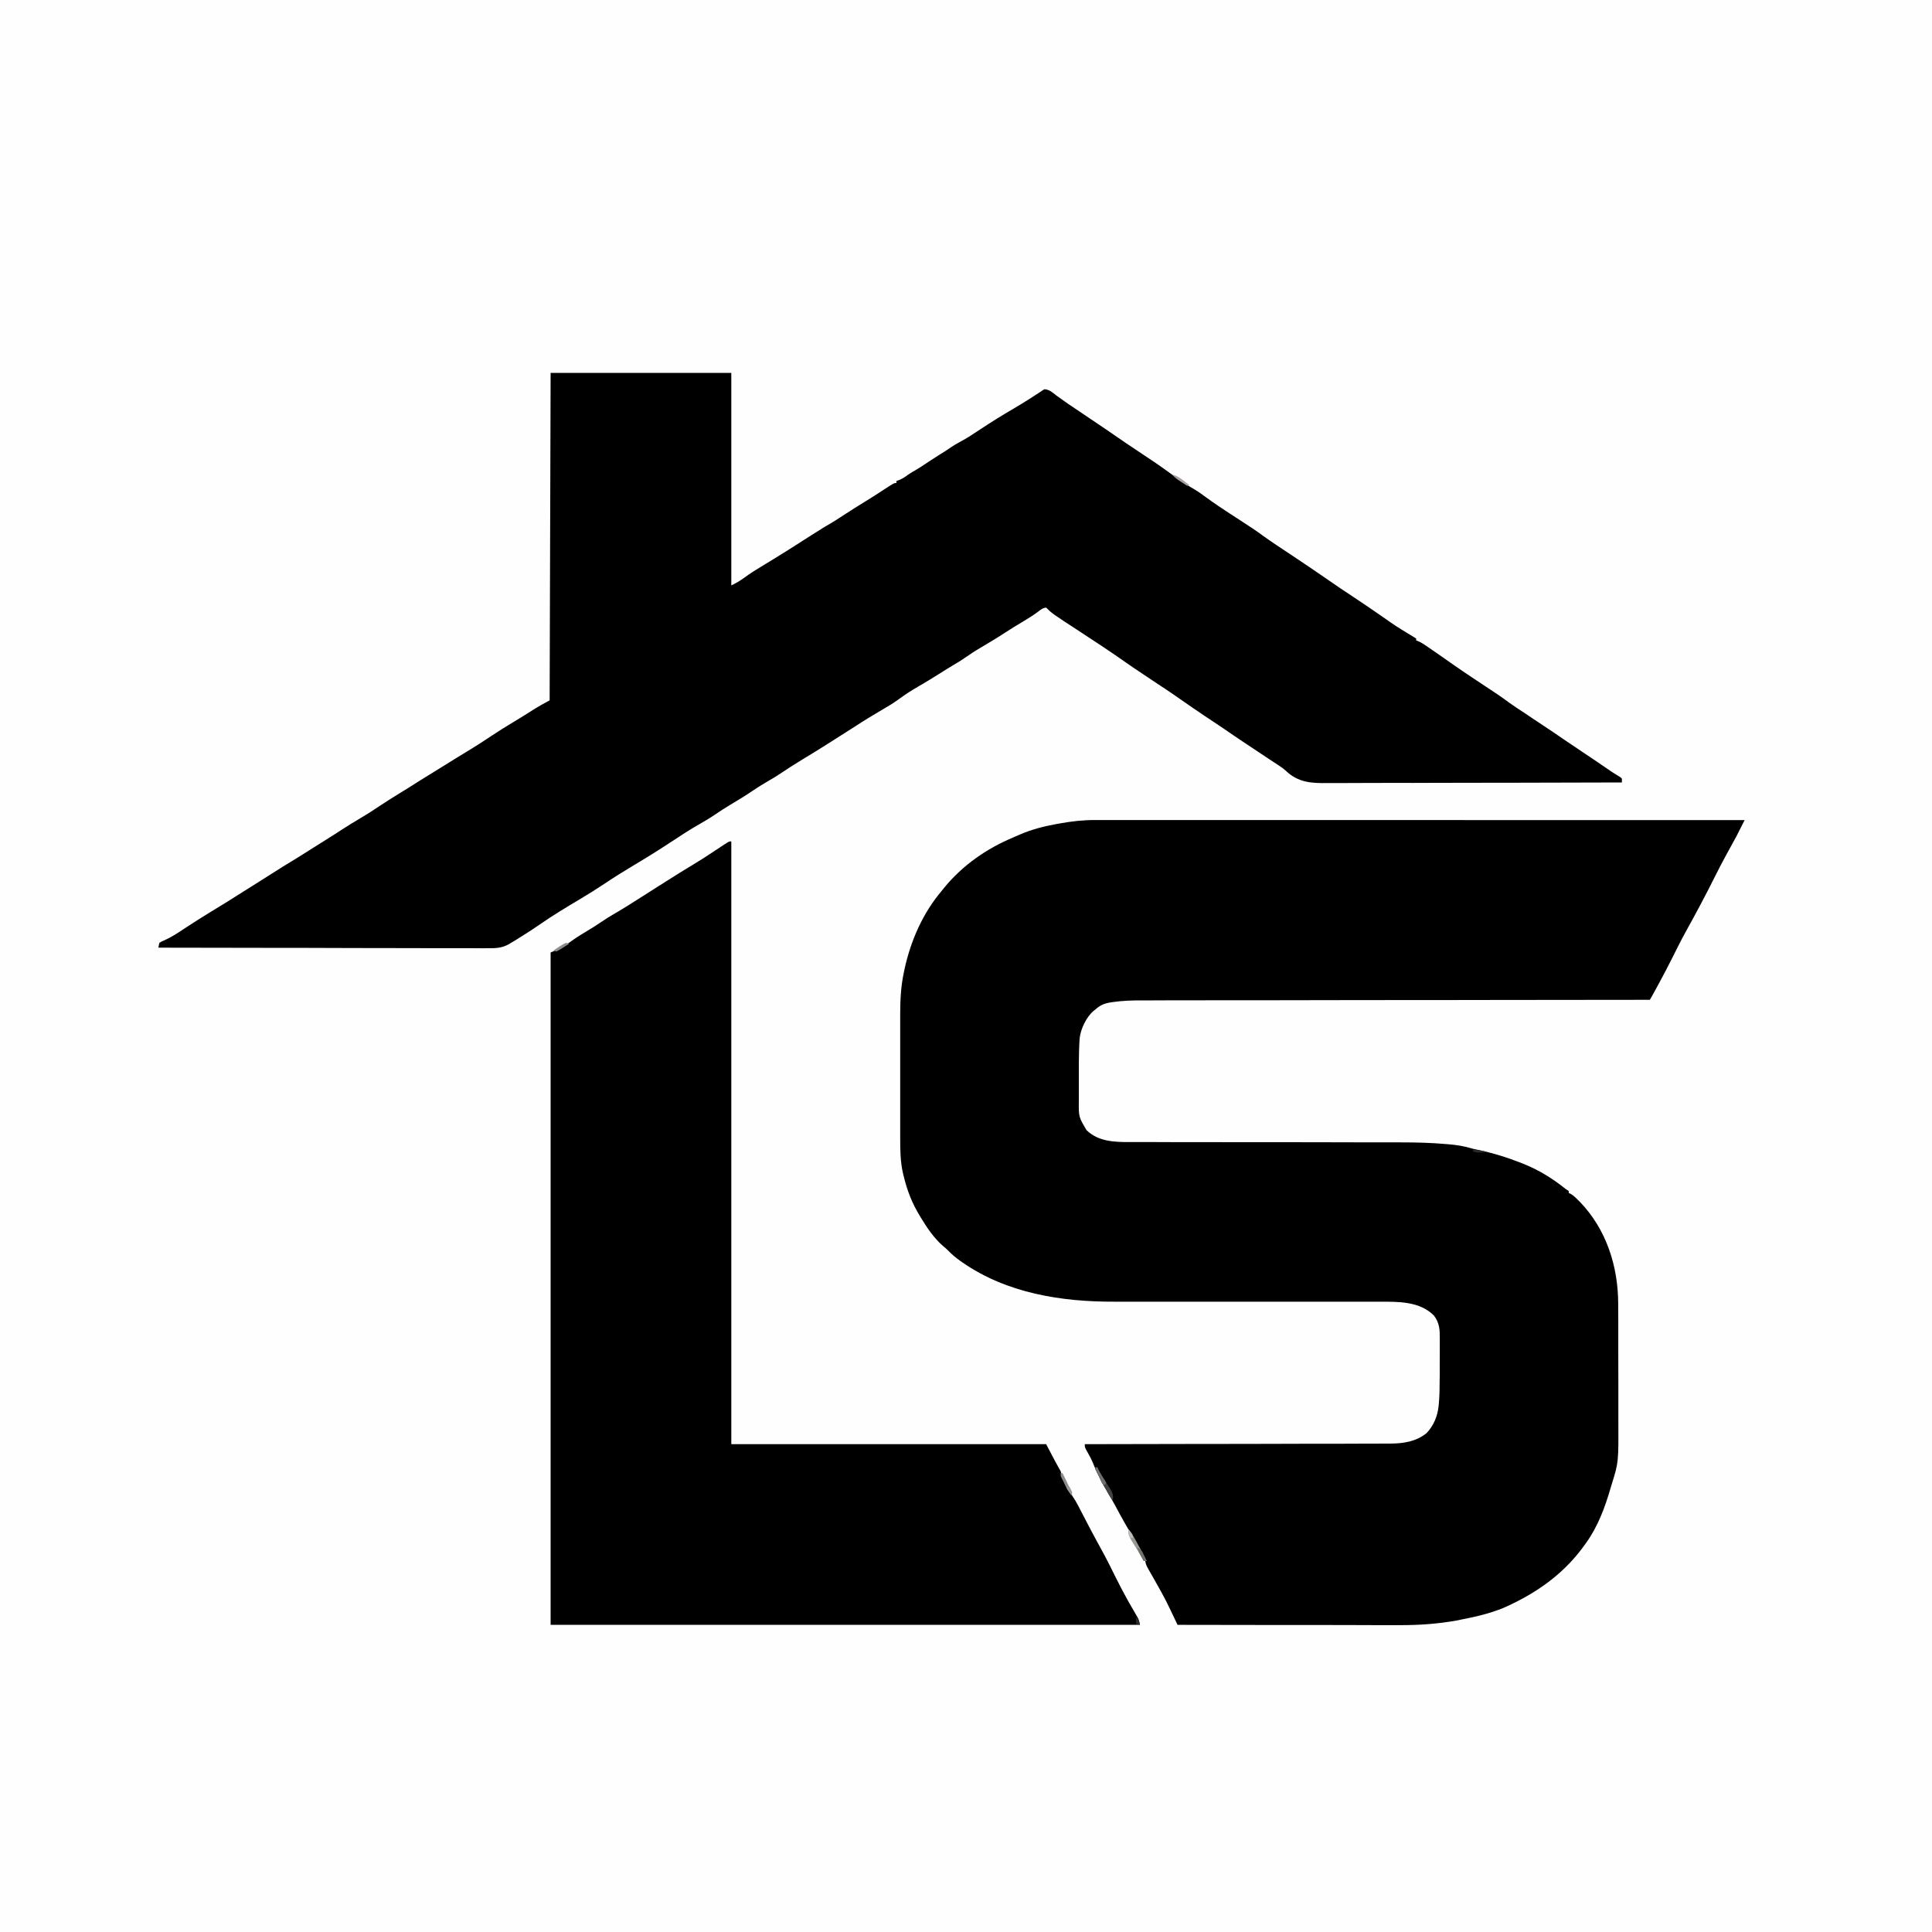
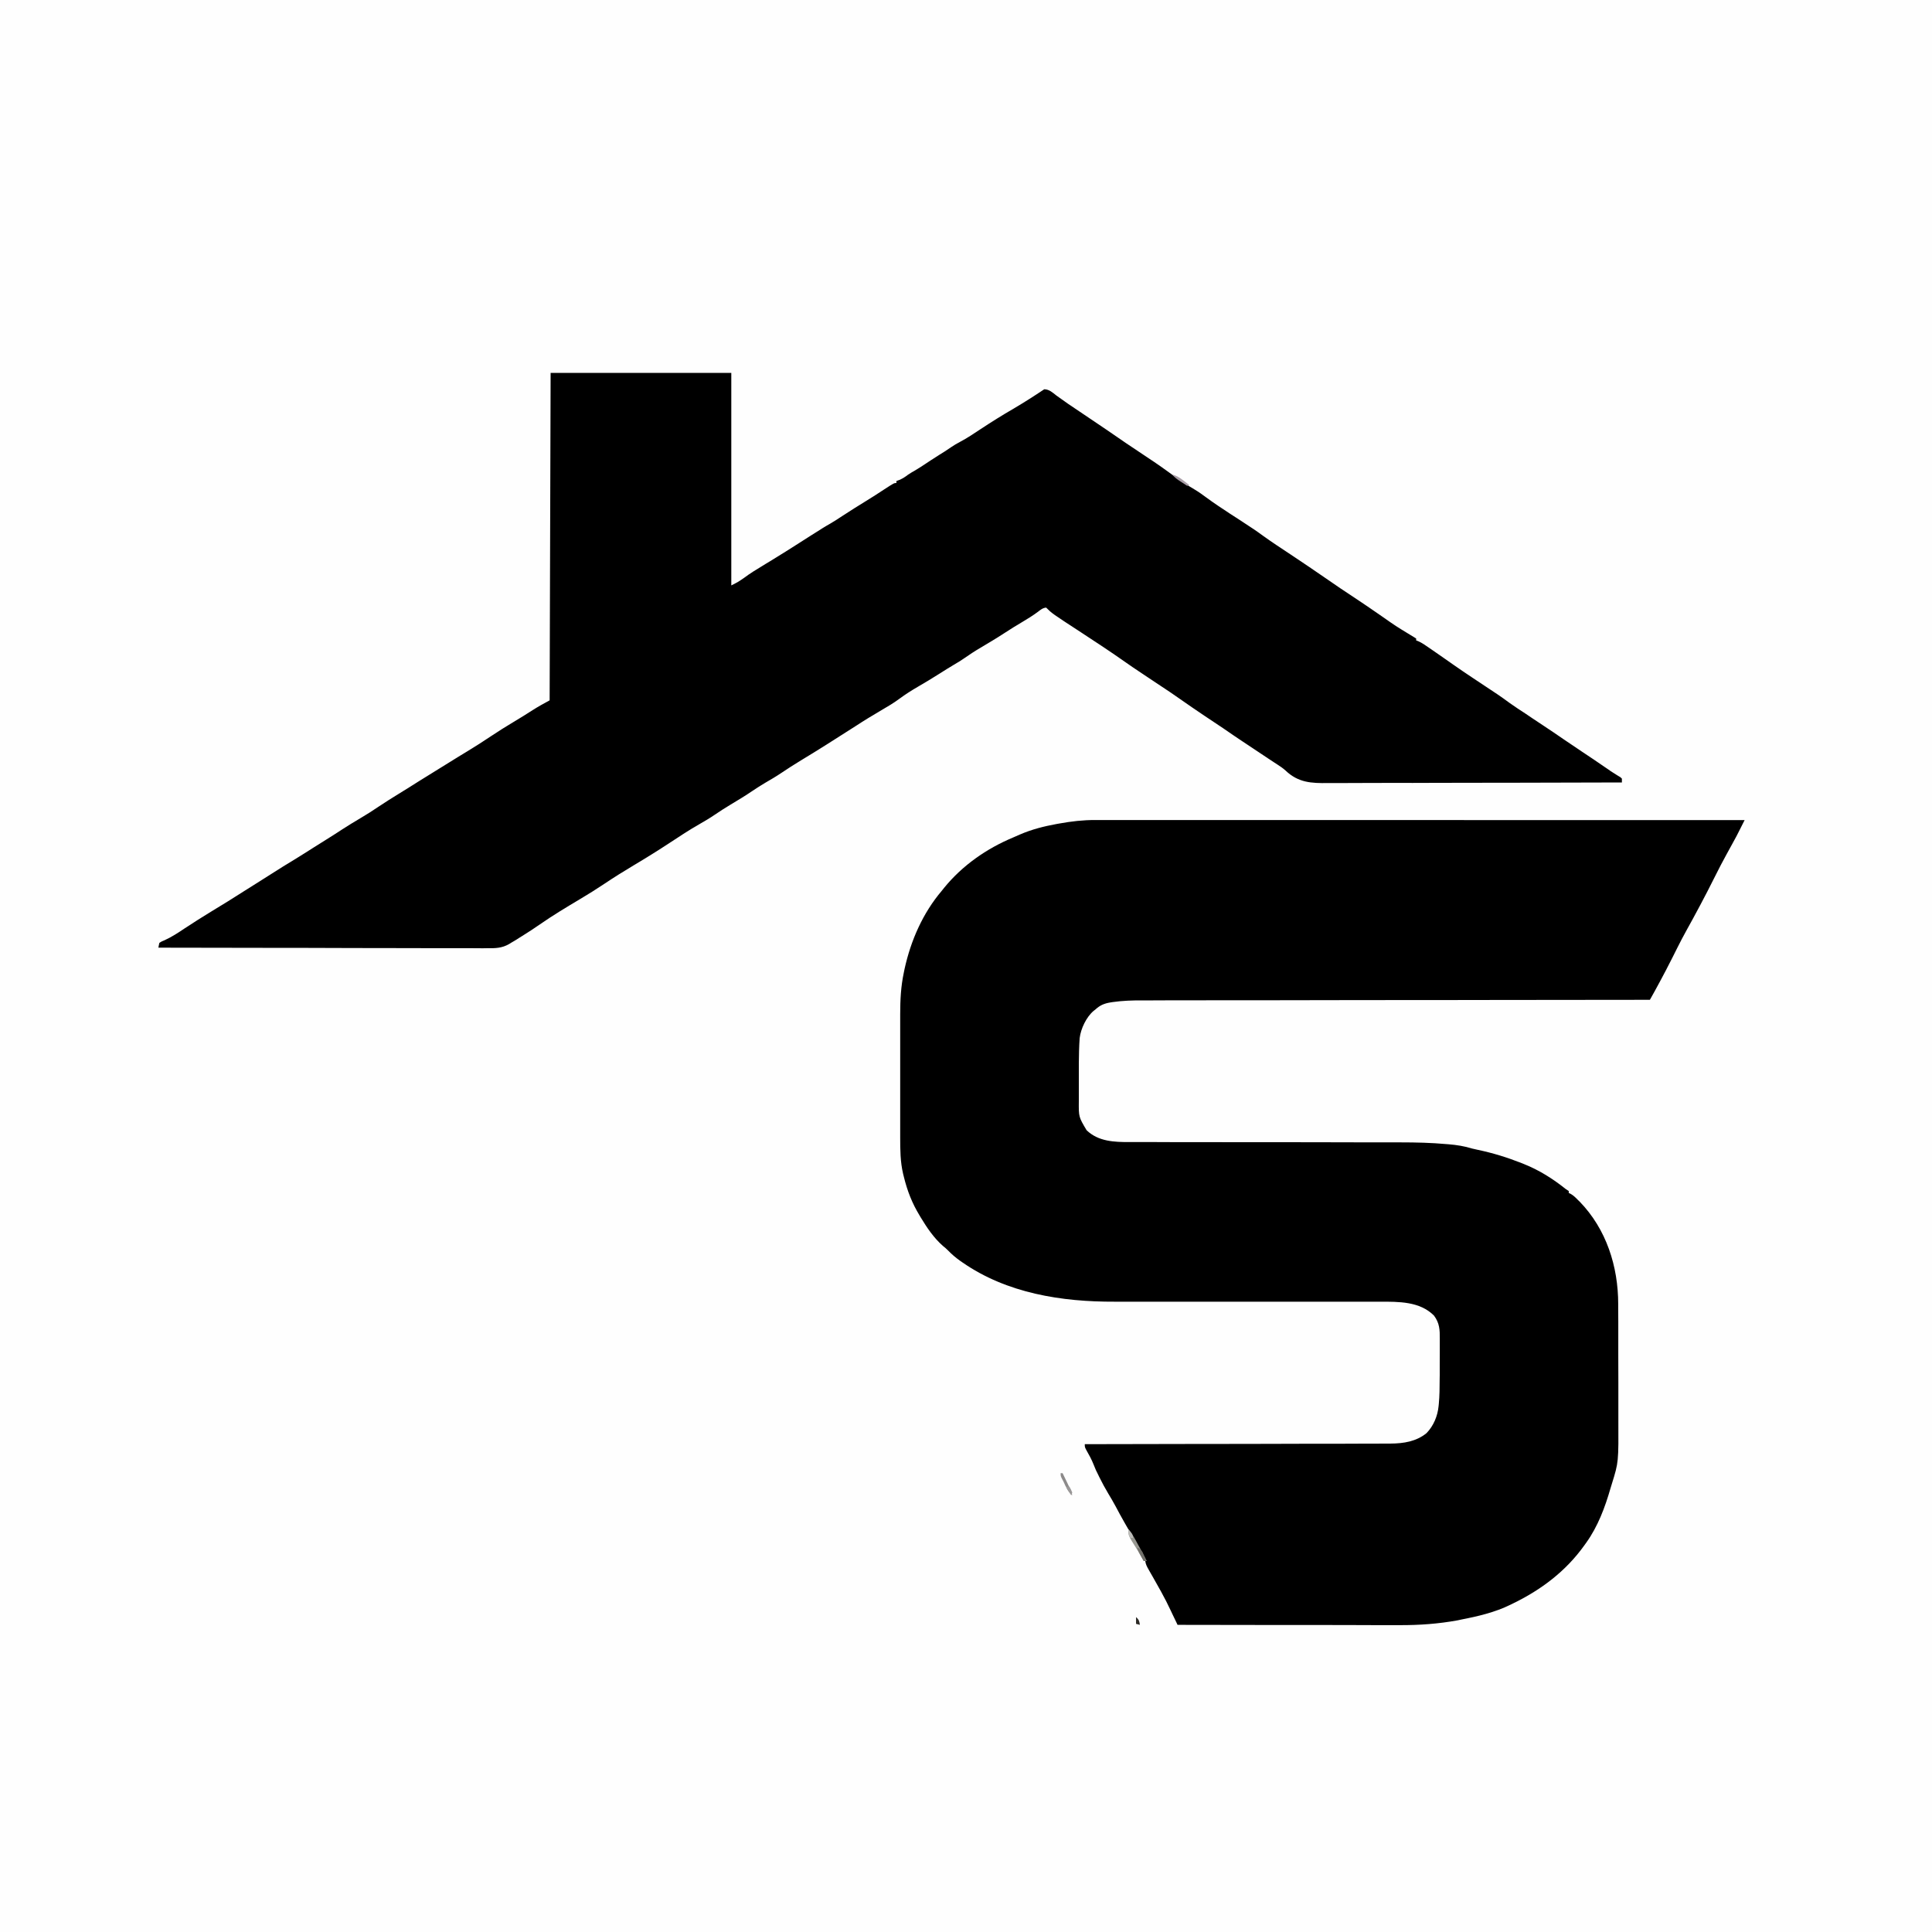
<svg xmlns="http://www.w3.org/2000/svg" width="100px" height="100px" viewBox="0 0 100 100" version="1.1">
  <rect x="0" y="0" width="100" height="100" fill="#808080" stroke="none" />
  <g id="surface1">
    <path style=" stroke:none;fill-rule:nonzero;fill:rgb(99.608%,99.608%,99.608%);fill-opacity:1;" d="M 0 0 C 33 0 66 0 100 0 C 100 33 100 66 100 100 C 67 100 34 100 0 100 C 0 67 0 34 0 0 Z M 0 0 " />
    <path style=" stroke:none;fill-rule:nonzero;fill:rgb(0%,0%,0%);fill-opacity:1;" d="M 56.695 42.445 C 56.754 42.445 56.812 42.445 56.871 42.445 C 57.035 42.445 57.195 42.445 57.355 42.445 C 57.531 42.445 57.707 42.445 57.883 42.445 C 58.191 42.445 58.5 42.445 58.805 42.445 C 59.262 42.445 59.719 42.445 60.18 42.445 C 60.949 42.445 61.719 42.445 62.488 42.445 C 63.25 42.445 64.012 42.445 64.773 42.445 C 64.844 42.445 64.844 42.445 64.914 42.445 C 65.156 42.445 65.398 42.445 65.637 42.445 C 67.34 42.445 69.047 42.445 70.75 42.445 C 72.406 42.445 74.059 42.445 75.715 42.445 C 75.793 42.445 75.793 42.445 75.871 42.449 C 76.383 42.449 76.895 42.449 77.406 42.449 C 78.453 42.449 79.496 42.449 80.539 42.449 C 80.613 42.449 80.613 42.449 80.684 42.449 C 83.891 42.449 87.094 42.449 90.301 42.449 C 90.246 42.562 90.191 42.672 90.133 42.781 C 90.117 42.812 90.102 42.844 90.086 42.875 C 89.953 43.148 89.809 43.418 89.66 43.684 C 89.465 44.035 89.273 44.391 89.086 44.742 C 89.07 44.777 89.051 44.812 89.031 44.848 C 88.922 45.055 88.816 45.266 88.711 45.477 C 88.492 45.918 88.266 46.352 88.035 46.789 C 87.996 46.859 87.961 46.93 87.922 47 C 87.719 47.383 87.508 47.77 87.297 48.148 C 87.129 48.453 86.965 48.762 86.812 49.07 C 86.648 49.402 86.48 49.734 86.309 50.062 C 86.281 50.117 86.254 50.168 86.227 50.223 C 86.043 50.574 85.855 50.926 85.664 51.273 C 85.637 51.32 85.613 51.363 85.586 51.414 C 85.523 51.523 85.461 51.637 85.398 51.75 C 85.312 51.75 85.312 51.75 85.227 51.75 C 82.699 51.754 80.176 51.754 77.648 51.758 C 77.59 51.758 77.59 51.758 77.531 51.758 C 76.699 51.758 75.867 51.762 75.035 51.762 C 74.629 51.762 74.219 51.762 73.812 51.762 C 73.75 51.762 73.75 51.762 73.688 51.762 C 72.375 51.766 71.059 51.766 69.746 51.766 C 68.395 51.77 67.043 51.77 65.691 51.773 C 65.5 51.773 65.309 51.773 65.117 51.773 C 65.078 51.773 65.043 51.773 65.004 51.773 C 64.398 51.773 63.793 51.773 63.191 51.773 C 62.582 51.773 61.973 51.777 61.367 51.777 C 61.035 51.777 60.707 51.777 60.379 51.777 C 60.074 51.777 59.773 51.777 59.473 51.781 C 59.363 51.781 59.254 51.781 59.145 51.781 C 58.625 51.777 58.113 51.793 57.594 51.867 C 57.531 51.875 57.531 51.875 57.469 51.887 C 57.16 51.938 56.934 52.031 56.699 52.25 C 56.672 52.273 56.641 52.297 56.609 52.32 C 56.23 52.637 55.941 53.246 55.883 53.734 C 55.852 54.172 55.844 54.605 55.84 55.043 C 55.84 55.117 55.84 55.191 55.84 55.266 C 55.84 55.418 55.84 55.574 55.84 55.727 C 55.84 55.922 55.84 56.121 55.84 56.316 C 55.84 56.469 55.84 56.621 55.84 56.773 C 55.84 56.848 55.84 56.922 55.84 56.992 C 55.832 57.812 55.832 57.812 56.242 58.5 C 56.848 59.086 57.676 59.117 58.48 59.113 C 58.578 59.113 58.578 59.113 58.68 59.113 C 58.855 59.113 59.035 59.113 59.215 59.113 C 59.41 59.113 59.605 59.113 59.797 59.113 C 60.137 59.113 60.473 59.113 60.809 59.117 C 61.297 59.117 61.785 59.117 62.273 59.117 C 63.066 59.117 63.859 59.121 64.656 59.121 C 64.703 59.121 64.75 59.121 64.801 59.121 C 65.328 59.121 65.855 59.121 66.383 59.121 C 66.574 59.121 66.766 59.121 66.957 59.121 C 67.004 59.121 67.051 59.121 67.102 59.121 C 67.891 59.125 68.68 59.125 69.473 59.125 C 69.957 59.129 70.441 59.129 70.93 59.129 C 71.262 59.129 71.598 59.129 71.93 59.129 C 72.125 59.129 72.316 59.129 72.508 59.129 C 73.297 59.129 74.082 59.148 74.871 59.219 C 74.922 59.223 74.922 59.223 74.977 59.227 C 75.398 59.262 75.797 59.324 76.199 59.449 C 76.297 59.473 76.395 59.496 76.496 59.516 C 77.273 59.68 78.008 59.906 78.75 60.199 C 78.789 60.215 78.828 60.23 78.867 60.246 C 79.672 60.566 80.375 61.012 81.051 61.551 C 81.098 61.582 81.148 61.617 81.199 61.648 C 81.199 61.684 81.199 61.715 81.199 61.75 C 81.227 61.762 81.254 61.773 81.281 61.785 C 81.438 61.871 81.555 61.988 81.68 62.117 C 81.707 62.141 81.734 62.168 81.762 62.195 C 83.145 63.621 83.758 65.547 83.758 67.504 C 83.758 67.586 83.758 67.668 83.758 67.746 C 83.758 67.965 83.762 68.184 83.762 68.402 C 83.762 68.539 83.762 68.672 83.762 68.809 C 83.762 69.238 83.762 69.668 83.762 70.098 C 83.762 70.59 83.762 71.082 83.766 71.574 C 83.766 71.957 83.766 72.34 83.766 72.719 C 83.766 72.949 83.766 73.176 83.766 73.402 C 83.777 75.684 83.777 75.684 83.434 76.789 C 83.41 76.871 83.383 76.953 83.359 77.035 C 83.074 78.023 82.707 79.008 82.102 79.852 C 82.07 79.895 82.039 79.941 82.004 79.988 C 81.051 81.324 79.766 82.293 78.301 83 C 78.266 83.02 78.227 83.035 78.191 83.055 C 77.379 83.457 76.484 83.664 75.598 83.836 C 75.551 83.848 75.504 83.855 75.453 83.867 C 74.449 84.051 73.461 84.121 72.438 84.117 C 72.312 84.117 72.188 84.117 72.059 84.117 C 71.789 84.117 71.523 84.117 71.254 84.117 C 70.863 84.113 70.473 84.113 70.086 84.113 C 69.453 84.113 68.824 84.113 68.191 84.109 C 67.578 84.109 66.965 84.109 66.352 84.109 C 66.316 84.109 66.277 84.109 66.238 84.109 C 66.047 84.109 65.855 84.109 65.668 84.109 C 64.094 84.105 62.523 84.102 60.949 84.102 C 60.934 84.066 60.918 84.035 60.902 84 C 60.828 83.848 60.758 83.695 60.684 83.547 C 60.66 83.492 60.637 83.441 60.609 83.387 C 60.449 83.047 60.281 82.711 60.098 82.383 C 60.074 82.34 60.047 82.297 60.023 82.25 C 59.902 82.031 59.777 81.809 59.652 81.59 C 59.617 81.531 59.617 81.531 59.582 81.469 C 59.539 81.391 59.496 81.316 59.453 81.242 C 59.367 81.09 59.305 80.98 59.281 80.809 C 59.23 80.551 59.09 80.344 58.961 80.121 C 58.93 80.07 58.902 80.02 58.871 79.969 C 58.781 79.812 58.691 79.656 58.602 79.5 C 58.496 79.316 58.391 79.133 58.285 78.949 C 58.258 78.906 58.234 78.863 58.211 78.82 C 58.047 78.531 57.887 78.242 57.734 77.949 C 57.617 77.734 57.496 77.523 57.367 77.312 C 57.199 77.031 57.043 76.746 56.898 76.449 C 56.883 76.422 56.871 76.391 56.855 76.359 C 56.762 76.184 56.68 76.004 56.609 75.816 C 56.504 75.543 56.363 75.293 56.219 75.039 C 56.148 74.898 56.148 74.898 56.148 74.75 C 56.184 74.75 56.219 74.75 56.254 74.75 C 58.289 74.746 60.328 74.742 62.363 74.738 C 62.609 74.738 62.852 74.738 63.098 74.738 C 63.145 74.738 63.195 74.738 63.246 74.738 C 64.031 74.734 64.82 74.734 65.609 74.734 C 66.418 74.73 67.227 74.73 68.035 74.727 C 68.535 74.727 69.031 74.727 69.531 74.727 C 69.875 74.727 70.219 74.723 70.559 74.723 C 70.758 74.723 70.953 74.723 71.152 74.723 C 71.332 74.723 71.516 74.723 71.695 74.719 C 71.789 74.719 71.887 74.719 71.98 74.719 C 72.648 74.715 73.309 74.613 73.84 74.176 C 74.203 73.797 74.41 73.297 74.461 72.781 C 74.465 72.723 74.465 72.723 74.473 72.664 C 74.512 72.246 74.516 71.832 74.516 71.418 C 74.516 71.336 74.516 71.254 74.52 71.176 C 74.52 71.008 74.52 70.84 74.52 70.672 C 74.52 70.461 74.52 70.246 74.523 70.035 C 74.523 69.867 74.523 69.703 74.523 69.535 C 74.523 69.457 74.523 69.379 74.523 69.301 C 74.527 68.824 74.512 68.484 74.223 68.094 C 73.484 67.355 72.395 67.375 71.422 67.375 C 71.312 67.375 71.203 67.375 71.094 67.375 C 70.895 67.375 70.699 67.375 70.504 67.375 C 70.164 67.375 69.828 67.375 69.488 67.375 C 68.996 67.375 68.504 67.375 68.012 67.375 C 67.211 67.375 66.41 67.375 65.613 67.375 C 65.562 67.375 65.516 67.375 65.465 67.375 C 65.078 67.375 64.691 67.375 64.305 67.375 C 63.969 67.375 63.629 67.375 63.293 67.375 C 63.246 67.375 63.199 67.375 63.148 67.375 C 62.352 67.375 61.555 67.375 60.758 67.375 C 60.27 67.375 59.781 67.375 59.289 67.375 C 58.953 67.375 58.617 67.375 58.281 67.375 C 58.086 67.375 57.895 67.375 57.703 67.375 C 54.949 67.387 52.117 66.941 49.812 65.34 C 49.77 65.312 49.73 65.285 49.688 65.254 C 49.465 65.094 49.266 64.926 49.074 64.727 C 48.992 64.641 48.902 64.566 48.809 64.492 C 48.328 64.07 47.977 63.543 47.648 63 C 47.625 62.957 47.625 62.957 47.598 62.914 C 47.211 62.281 46.961 61.637 46.785 60.918 C 46.773 60.867 46.758 60.816 46.746 60.762 C 46.598 60.137 46.594 59.508 46.594 58.867 C 46.594 58.793 46.594 58.715 46.594 58.641 C 46.594 58.434 46.594 58.23 46.594 58.023 C 46.594 57.809 46.594 57.594 46.594 57.375 C 46.594 57.012 46.594 56.652 46.594 56.289 C 46.594 55.871 46.594 55.453 46.594 55.035 C 46.594 54.676 46.594 54.316 46.594 53.957 C 46.594 53.742 46.594 53.527 46.594 53.312 C 46.594 53.113 46.594 52.91 46.594 52.707 C 46.594 52.637 46.594 52.562 46.594 52.488 C 46.594 51.762 46.629 51.059 46.781 50.344 C 46.793 50.281 46.809 50.219 46.82 50.152 C 47.145 48.676 47.766 47.258 48.75 46.102 C 48.793 46.047 48.836 45.996 48.875 45.945 C 49.816 44.793 51.066 43.922 52.43 43.352 C 52.551 43.301 52.672 43.246 52.789 43.195 C 53.41 42.926 54.035 42.77 54.699 42.648 C 54.742 42.641 54.785 42.633 54.832 42.625 C 55.453 42.512 56.062 42.441 56.695 42.445 Z M 56.695 42.445 " />
    <path style=" stroke:none;fill-rule:nonzero;fill:rgb(0%,0%,0%);fill-opacity:1;" d="M 28.5 19.301 C 31.586 19.301 34.672 19.301 37.852 19.301 C 37.852 22.93 37.852 26.559 37.852 30.301 C 38.199 30.125 38.199 30.125 38.508 29.914 C 38.809 29.688 39.125 29.492 39.445 29.301 C 39.496 29.266 39.551 29.234 39.609 29.199 C 39.719 29.133 39.828 29.066 39.938 29 C 40.414 28.707 40.895 28.41 41.367 28.105 C 41.727 27.875 42.09 27.641 42.457 27.414 C 42.488 27.395 42.516 27.375 42.547 27.355 C 42.688 27.27 42.824 27.184 42.969 27.105 C 43.188 26.98 43.395 26.84 43.605 26.703 C 44.004 26.441 44.41 26.188 44.816 25.938 C 45.141 25.738 45.461 25.535 45.777 25.324 C 46.277 25 46.277 25 46.398 25 C 46.398 24.969 46.398 24.934 46.398 24.898 C 46.477 24.871 46.477 24.871 46.555 24.84 C 46.719 24.77 46.859 24.68 47 24.57 C 47.113 24.492 47.23 24.426 47.348 24.359 C 47.551 24.242 47.742 24.113 47.938 23.984 C 48.027 23.926 48.117 23.867 48.203 23.809 C 48.246 23.781 48.289 23.754 48.332 23.727 C 48.516 23.605 48.699 23.492 48.887 23.375 C 49 23.301 49.113 23.223 49.227 23.148 C 49.375 23.047 49.527 22.957 49.691 22.871 C 50.055 22.68 50.395 22.449 50.738 22.223 C 51.305 21.848 51.879 21.488 52.469 21.148 C 53.004 20.832 53.531 20.496 54.051 20.148 C 54.309 20.152 54.484 20.32 54.68 20.473 C 55.074 20.762 55.473 21.035 55.883 21.305 C 56.34 21.609 56.797 21.918 57.254 22.23 C 57.949 22.715 58.652 23.188 59.359 23.656 C 59.859 23.984 60.352 24.332 60.832 24.684 C 61.152 24.914 61.473 25.125 61.812 25.324 C 62.035 25.457 62.242 25.602 62.449 25.758 C 62.84 26.047 63.25 26.316 63.66 26.586 C 63.762 26.652 63.863 26.719 63.969 26.785 C 64.035 26.828 64.102 26.871 64.168 26.914 C 64.98 27.445 64.98 27.445 65.371 27.73 C 65.84 28.066 66.32 28.383 66.801 28.699 C 67.449 29.133 68.098 29.566 68.738 30.012 C 69.172 30.316 69.609 30.609 70.051 30.898 C 70.551 31.23 71.047 31.566 71.539 31.91 C 72.246 32.406 72.246 32.406 72.984 32.855 C 73.09 32.918 73.195 32.98 73.301 33.051 C 73.301 33.082 73.301 33.117 73.301 33.148 C 73.332 33.16 73.363 33.172 73.398 33.184 C 73.605 33.273 73.781 33.402 73.969 33.531 C 74.008 33.559 74.051 33.586 74.094 33.617 C 74.23 33.711 74.363 33.805 74.5 33.898 C 74.648 34.004 74.801 34.109 74.949 34.211 C 75.043 34.277 75.141 34.348 75.238 34.414 C 75.57 34.648 75.91 34.875 76.25 35.102 C 77.621 36.008 77.621 36.008 78.145 36.391 C 78.414 36.582 78.688 36.762 78.965 36.941 C 79.09 37.027 79.215 37.109 79.34 37.195 C 79.512 37.309 79.688 37.426 79.859 37.539 C 80.223 37.781 80.582 38.02 80.941 38.27 C 81.242 38.477 81.551 38.684 81.855 38.887 C 82.281 39.168 82.703 39.453 83.121 39.742 C 83.188 39.785 83.188 39.785 83.254 39.832 C 83.293 39.859 83.336 39.887 83.375 39.918 C 83.461 39.973 83.547 40.027 83.633 40.082 C 83.695 40.121 83.695 40.121 83.758 40.16 C 83.793 40.184 83.832 40.203 83.871 40.227 C 83.895 40.25 83.922 40.273 83.949 40.301 C 83.949 40.367 83.949 40.434 83.949 40.5 C 81.852 40.508 79.75 40.512 77.652 40.516 C 77.402 40.516 77.156 40.516 76.906 40.516 C 76.859 40.516 76.809 40.516 76.758 40.516 C 75.957 40.516 75.16 40.516 74.363 40.52 C 73.543 40.523 72.723 40.527 71.902 40.523 C 71.395 40.523 70.891 40.523 70.383 40.527 C 70.035 40.531 69.688 40.531 69.34 40.531 C 69.141 40.527 68.941 40.527 68.742 40.531 C 67.867 40.543 67.199 40.512 66.535 39.879 C 66.402 39.758 66.258 39.664 66.109 39.566 C 66.031 39.516 66.031 39.516 65.953 39.465 C 65.898 39.43 65.848 39.395 65.793 39.359 C 65.734 39.32 65.68 39.281 65.621 39.246 C 65.504 39.168 65.387 39.09 65.27 39.012 C 65.004 38.836 64.738 38.66 64.477 38.484 C 64.426 38.453 64.375 38.418 64.324 38.383 C 63.984 38.156 63.648 37.93 63.312 37.695 C 62.992 37.48 62.672 37.266 62.352 37.055 C 61.93 36.773 61.512 36.484 61.098 36.195 C 60.77 35.961 60.434 35.738 60.098 35.516 C 59.871 35.367 59.648 35.215 59.422 35.066 C 59.266 34.961 59.109 34.855 58.949 34.75 C 58.727 34.602 58.504 34.453 58.285 34.297 C 57.52 33.758 56.738 33.242 55.953 32.73 C 54.449 31.75 54.449 31.75 54.148 31.449 C 53.973 31.465 53.863 31.559 53.727 31.664 C 53.465 31.859 53.195 32.027 52.918 32.191 C 52.605 32.375 52.297 32.566 51.992 32.766 C 51.582 33.035 51.164 33.281 50.746 33.531 C 50.457 33.699 50.184 33.879 49.91 34.07 C 49.762 34.176 49.609 34.27 49.453 34.359 C 49.164 34.531 48.879 34.707 48.598 34.887 C 48.246 35.109 47.895 35.324 47.535 35.531 C 47.191 35.73 46.863 35.938 46.547 36.172 C 46.258 36.387 45.953 36.566 45.645 36.746 C 45.184 37.016 44.727 37.293 44.281 37.586 C 43.895 37.836 43.508 38.082 43.121 38.324 C 43.004 38.398 42.887 38.473 42.77 38.547 C 42.336 38.82 41.902 39.09 41.461 39.355 C 41.109 39.57 40.762 39.789 40.418 40.023 C 40.156 40.199 39.887 40.355 39.617 40.512 C 39.387 40.648 39.164 40.789 38.945 40.938 C 38.578 41.188 38.203 41.414 37.824 41.641 C 37.547 41.809 37.277 41.977 37.012 42.16 C 36.75 42.34 36.477 42.5 36.199 42.66 C 35.684 42.953 35.191 43.277 34.695 43.605 C 34.07 44.016 33.438 44.41 32.793 44.793 C 32.281 45.098 31.777 45.414 31.281 45.746 C 30.867 46.023 30.449 46.285 30.02 46.539 C 29.32 46.957 28.621 47.375 27.953 47.84 C 27.652 48.051 27.344 48.25 27.031 48.445 C 26.98 48.477 26.93 48.508 26.879 48.539 C 26.809 48.586 26.809 48.586 26.734 48.633 C 26.668 48.672 26.668 48.672 26.605 48.711 C 26.555 48.742 26.504 48.77 26.449 48.801 C 26.418 48.82 26.387 48.84 26.352 48.863 C 25.977 49.078 25.637 49.086 25.215 49.078 C 25.141 49.082 25.07 49.082 24.996 49.082 C 24.793 49.082 24.594 49.082 24.391 49.078 C 24.176 49.078 23.957 49.078 23.738 49.078 C 23.363 49.078 22.984 49.078 22.609 49.078 C 22.066 49.074 21.523 49.074 20.977 49.074 C 20.094 49.074 19.211 49.07 18.328 49.07 C 17.473 49.066 16.613 49.066 15.758 49.062 C 15.703 49.062 15.648 49.062 15.598 49.062 C 15.332 49.062 15.066 49.062 14.801 49.062 C 12.602 49.059 10.398 49.055 8.199 49.051 C 8.219 48.93 8.219 48.93 8.25 48.801 C 8.363 48.73 8.363 48.73 8.523 48.664 C 8.891 48.496 9.219 48.281 9.555 48.055 C 10.02 47.75 10.484 47.453 10.961 47.164 C 11.523 46.828 12.078 46.48 12.633 46.125 C 12.805 46.016 12.977 45.906 13.148 45.801 C 13.465 45.602 13.781 45.402 14.094 45.203 C 14.465 44.965 14.84 44.73 15.219 44.504 C 15.57 44.289 15.922 44.066 16.27 43.844 C 16.48 43.711 16.695 43.578 16.906 43.445 C 17.176 43.277 17.445 43.105 17.711 42.93 C 18.023 42.73 18.336 42.535 18.656 42.348 C 18.988 42.152 19.309 41.949 19.629 41.73 C 19.945 41.516 20.273 41.316 20.598 41.113 C 20.766 41.008 20.934 40.906 21.102 40.801 C 21.168 40.758 21.234 40.715 21.301 40.676 C 21.43 40.594 21.562 40.512 21.691 40.43 C 22.355 40.016 23.02 39.605 23.684 39.195 C 23.734 39.164 23.785 39.133 23.836 39.102 C 23.957 39.027 24.082 38.953 24.203 38.879 C 24.613 38.629 25.02 38.371 25.418 38.102 C 25.801 37.848 26.184 37.605 26.578 37.371 C 26.914 37.172 27.238 36.969 27.566 36.758 C 27.855 36.574 28.145 36.414 28.449 36.25 C 28.465 30.656 28.484 25.062 28.5 19.301 Z M 28.5 19.301 " />
-     <path style=" stroke:none;fill-rule:nonzero;fill:rgb(0%,0%,0%);fill-opacity:1;" d="M 37.852 43.551 C 37.852 53.848 37.852 64.141 37.852 74.75 C 43.23 74.75 48.609 74.75 54.148 74.75 C 54.316 75.062 54.48 75.379 54.648 75.699 C 54.773 75.922 54.773 75.922 54.898 76.148 C 54.934 76.266 54.969 76.383 55 76.5 C 55.141 76.816 55.293 77.129 55.492 77.41 C 55.723 77.742 55.898 78.113 56.086 78.473 C 56.188 78.672 56.289 78.867 56.395 79.066 C 56.414 79.105 56.434 79.145 56.457 79.184 C 56.617 79.492 56.789 79.801 56.957 80.109 C 57.125 80.414 57.289 80.723 57.445 81.035 C 57.859 81.879 58.285 82.715 58.77 83.523 C 58.793 83.562 58.816 83.602 58.84 83.645 C 58.859 83.676 58.879 83.711 58.898 83.746 C 58.949 83.852 58.949 83.852 59 84.102 C 48.934 84.102 38.871 84.102 28.5 84.102 C 28.5 72.617 28.5 61.133 28.5 49.301 C 28.648 49.234 28.797 49.168 28.949 49.102 C 29.207 48.961 29.449 48.805 29.684 48.633 C 29.918 48.469 30.16 48.324 30.406 48.176 C 30.633 48.043 30.852 47.902 31.07 47.754 C 31.328 47.578 31.59 47.414 31.863 47.258 C 32.332 46.984 32.793 46.691 33.25 46.398 C 33.34 46.344 33.43 46.285 33.52 46.227 C 33.707 46.109 33.895 45.992 34.078 45.871 C 34.125 45.844 34.172 45.812 34.219 45.785 C 34.301 45.73 34.387 45.676 34.473 45.621 C 34.945 45.32 35.418 45.027 35.898 44.738 C 36.238 44.531 36.578 44.32 36.91 44.094 C 37.082 43.977 37.258 43.863 37.43 43.75 C 37.461 43.73 37.492 43.711 37.523 43.691 C 37.738 43.551 37.738 43.551 37.852 43.551 Z M 37.852 43.551 " />
    <path style=" stroke:none;fill-rule:nonzero;fill:rgb(59.608%,59.608%,57.255%);fill-opacity:1;" d="M 58.398 79.148 C 58.613 79.391 58.754 79.668 58.902 79.945 C 58.93 79.996 58.957 80.043 58.984 80.094 C 59.109 80.328 59.234 80.562 59.352 80.801 C 59.301 80.801 59.25 80.801 59.199 80.801 C 59.184 80.773 59.168 80.746 59.152 80.715 C 59.051 80.527 58.945 80.34 58.828 80.16 C 58.398 79.48 58.398 79.48 58.398 79.148 Z M 58.398 79.148 " />
-     <path style=" stroke:none;fill-rule:nonzero;fill:rgb(26.275%,26.667%,25.49%);fill-opacity:1;" d="M 56.699 75.949 C 56.734 75.949 56.766 75.949 56.801 75.949 C 56.82 75.992 56.84 76.031 56.859 76.074 C 56.961 76.273 57.078 76.461 57.199 76.648 C 57.625 77.312 57.625 77.312 57.602 77.648 C 57.488 77.539 57.43 77.43 57.355 77.289 C 57.273 77.129 57.188 76.977 57.086 76.832 C 57.004 76.703 56.953 76.59 56.898 76.449 C 56.848 76.344 56.793 76.242 56.742 76.137 C 56.699 76.051 56.699 76.051 56.699 75.949 Z M 56.699 75.949 " />
    <path style=" stroke:none;fill-rule:nonzero;fill:rgb(54.902%,54.118%,54.118%);fill-opacity:1;" d="M 54.898 76.25 C 54.934 76.25 54.965 76.25 55 76.25 C 55.074 76.402 55.148 76.559 55.223 76.711 C 55.242 76.758 55.266 76.801 55.285 76.844 C 55.305 76.887 55.324 76.93 55.348 76.973 C 55.367 77.012 55.383 77.051 55.402 77.09 C 55.445 77.191 55.477 77.289 55.5 77.398 C 55.27 77.215 55.172 76.961 55.051 76.699 C 55.004 76.613 55.004 76.613 54.961 76.527 C 54.898 76.398 54.898 76.398 54.898 76.25 Z M 54.898 76.25 " />
-     <path style=" stroke:none;fill-rule:nonzero;fill:rgb(43.529%,43.529%,42.353%);fill-opacity:1;" d="M 56.699 75.949 C 56.734 75.949 56.766 75.949 56.801 75.949 C 56.82 75.988 56.836 76.027 56.855 76.07 C 56.953 76.27 57.074 76.453 57.195 76.641 C 57.211 76.676 57.23 76.715 57.25 76.75 C 57.234 76.781 57.219 76.816 57.199 76.852 C 57.168 76.852 57.133 76.852 57.102 76.852 C 57.051 76.754 57.004 76.66 56.957 76.566 C 56.918 76.488 56.883 76.414 56.844 76.336 C 56.824 76.301 56.805 76.266 56.789 76.23 C 56.77 76.199 56.754 76.168 56.738 76.133 C 56.699 76.051 56.699 76.051 56.699 75.949 Z M 56.699 75.949 " />
    <path style=" stroke:none;fill-rule:nonzero;fill:rgb(45.098%,44.706%,42.353%);fill-opacity:1;" d="M 58.852 80.102 C 59.004 80.152 59.047 80.199 59.137 80.34 C 59.16 80.395 59.188 80.449 59.211 80.508 C 59.25 80.59 59.25 80.59 59.293 80.672 C 59.32 80.734 59.32 80.734 59.352 80.801 C 59.301 80.801 59.25 80.801 59.199 80.801 C 58.93 80.328 58.93 80.328 58.852 80.102 Z M 58.852 80.102 " />
    <path style=" stroke:none;fill-rule:nonzero;fill:rgb(66.275%,61.961%,65.49%);fill-opacity:1;" d="M 60.648 24.551 C 60.895 24.617 61.074 24.727 61.27 24.883 C 61.297 24.902 61.324 24.922 61.352 24.945 C 61.418 24.996 61.484 25.047 61.551 25.102 C 61.5 25.125 61.5 25.125 61.449 25.148 C 61.355 25.086 61.258 25.023 61.164 24.961 C 61.109 24.926 61.055 24.895 61 24.855 C 60.867 24.762 60.762 24.668 60.648 24.551 Z M 60.648 24.551 " />
-     <path style=" stroke:none;fill-rule:nonzero;fill:rgb(55.686%,54.51%,56.471%);fill-opacity:1;" d="M 29.449 48.852 C 29.344 48.918 29.238 48.984 29.133 49.055 C 29.105 49.074 29.074 49.094 29.043 49.113 C 28.965 49.16 28.883 49.207 28.801 49.25 C 28.75 49.234 28.699 49.219 28.648 49.199 C 28.719 49.152 28.789 49.105 28.859 49.055 C 28.898 49.031 28.938 49.004 28.977 48.977 C 29.301 48.777 29.301 48.777 29.449 48.852 Z M 29.449 48.852 " />
-     <path style=" stroke:none;fill-rule:nonzero;fill:rgb(17.647%,15.686%,17.255%);fill-opacity:1;" d="M 76.25 59.5 C 76.469 59.527 76.684 59.555 76.898 59.602 C 76.898 59.617 76.898 59.633 76.898 59.648 C 76.82 59.652 76.738 59.652 76.66 59.652 C 76.594 59.652 76.594 59.652 76.523 59.656 C 76.398 59.648 76.398 59.648 76.25 59.602 C 76.25 59.566 76.25 59.535 76.25 59.5 Z M 76.25 59.5 " />
    <path style=" stroke:none;fill-rule:nonzero;fill:rgb(73.725%,73.725%,72.549%);fill-opacity:1;" d="M 58.398 79.148 C 58.621 79.406 58.621 79.406 58.648 79.602 C 58.602 79.602 58.551 79.602 58.5 79.602 C 58.426 79.43 58.398 79.34 58.398 79.148 Z M 58.398 79.148 " />
    <path style=" stroke:none;fill-rule:nonzero;fill:rgb(16.863%,16.078%,14.51%);fill-opacity:1;" d="M 58.801 83.699 C 58.945 83.82 58.977 83.914 59 84.102 C 58.934 84.082 58.867 84.066 58.801 84.051 C 58.801 83.934 58.801 83.82 58.801 83.699 Z M 58.801 83.699 " />
    <path style=" stroke:none;fill-rule:nonzero;fill:rgb(60%,59.216%,59.216%);fill-opacity:1;" d="M 55.199 76.949 C 55.25 76.949 55.301 76.949 55.352 76.949 C 55.43 77.09 55.43 77.09 55.5 77.25 C 55.484 77.301 55.469 77.348 55.449 77.398 C 55.406 77.336 55.367 77.27 55.324 77.203 C 55.301 77.168 55.277 77.129 55.254 77.094 C 55.199 77 55.199 77 55.199 76.949 Z M 55.199 76.949 " />
  </g>
</svg>